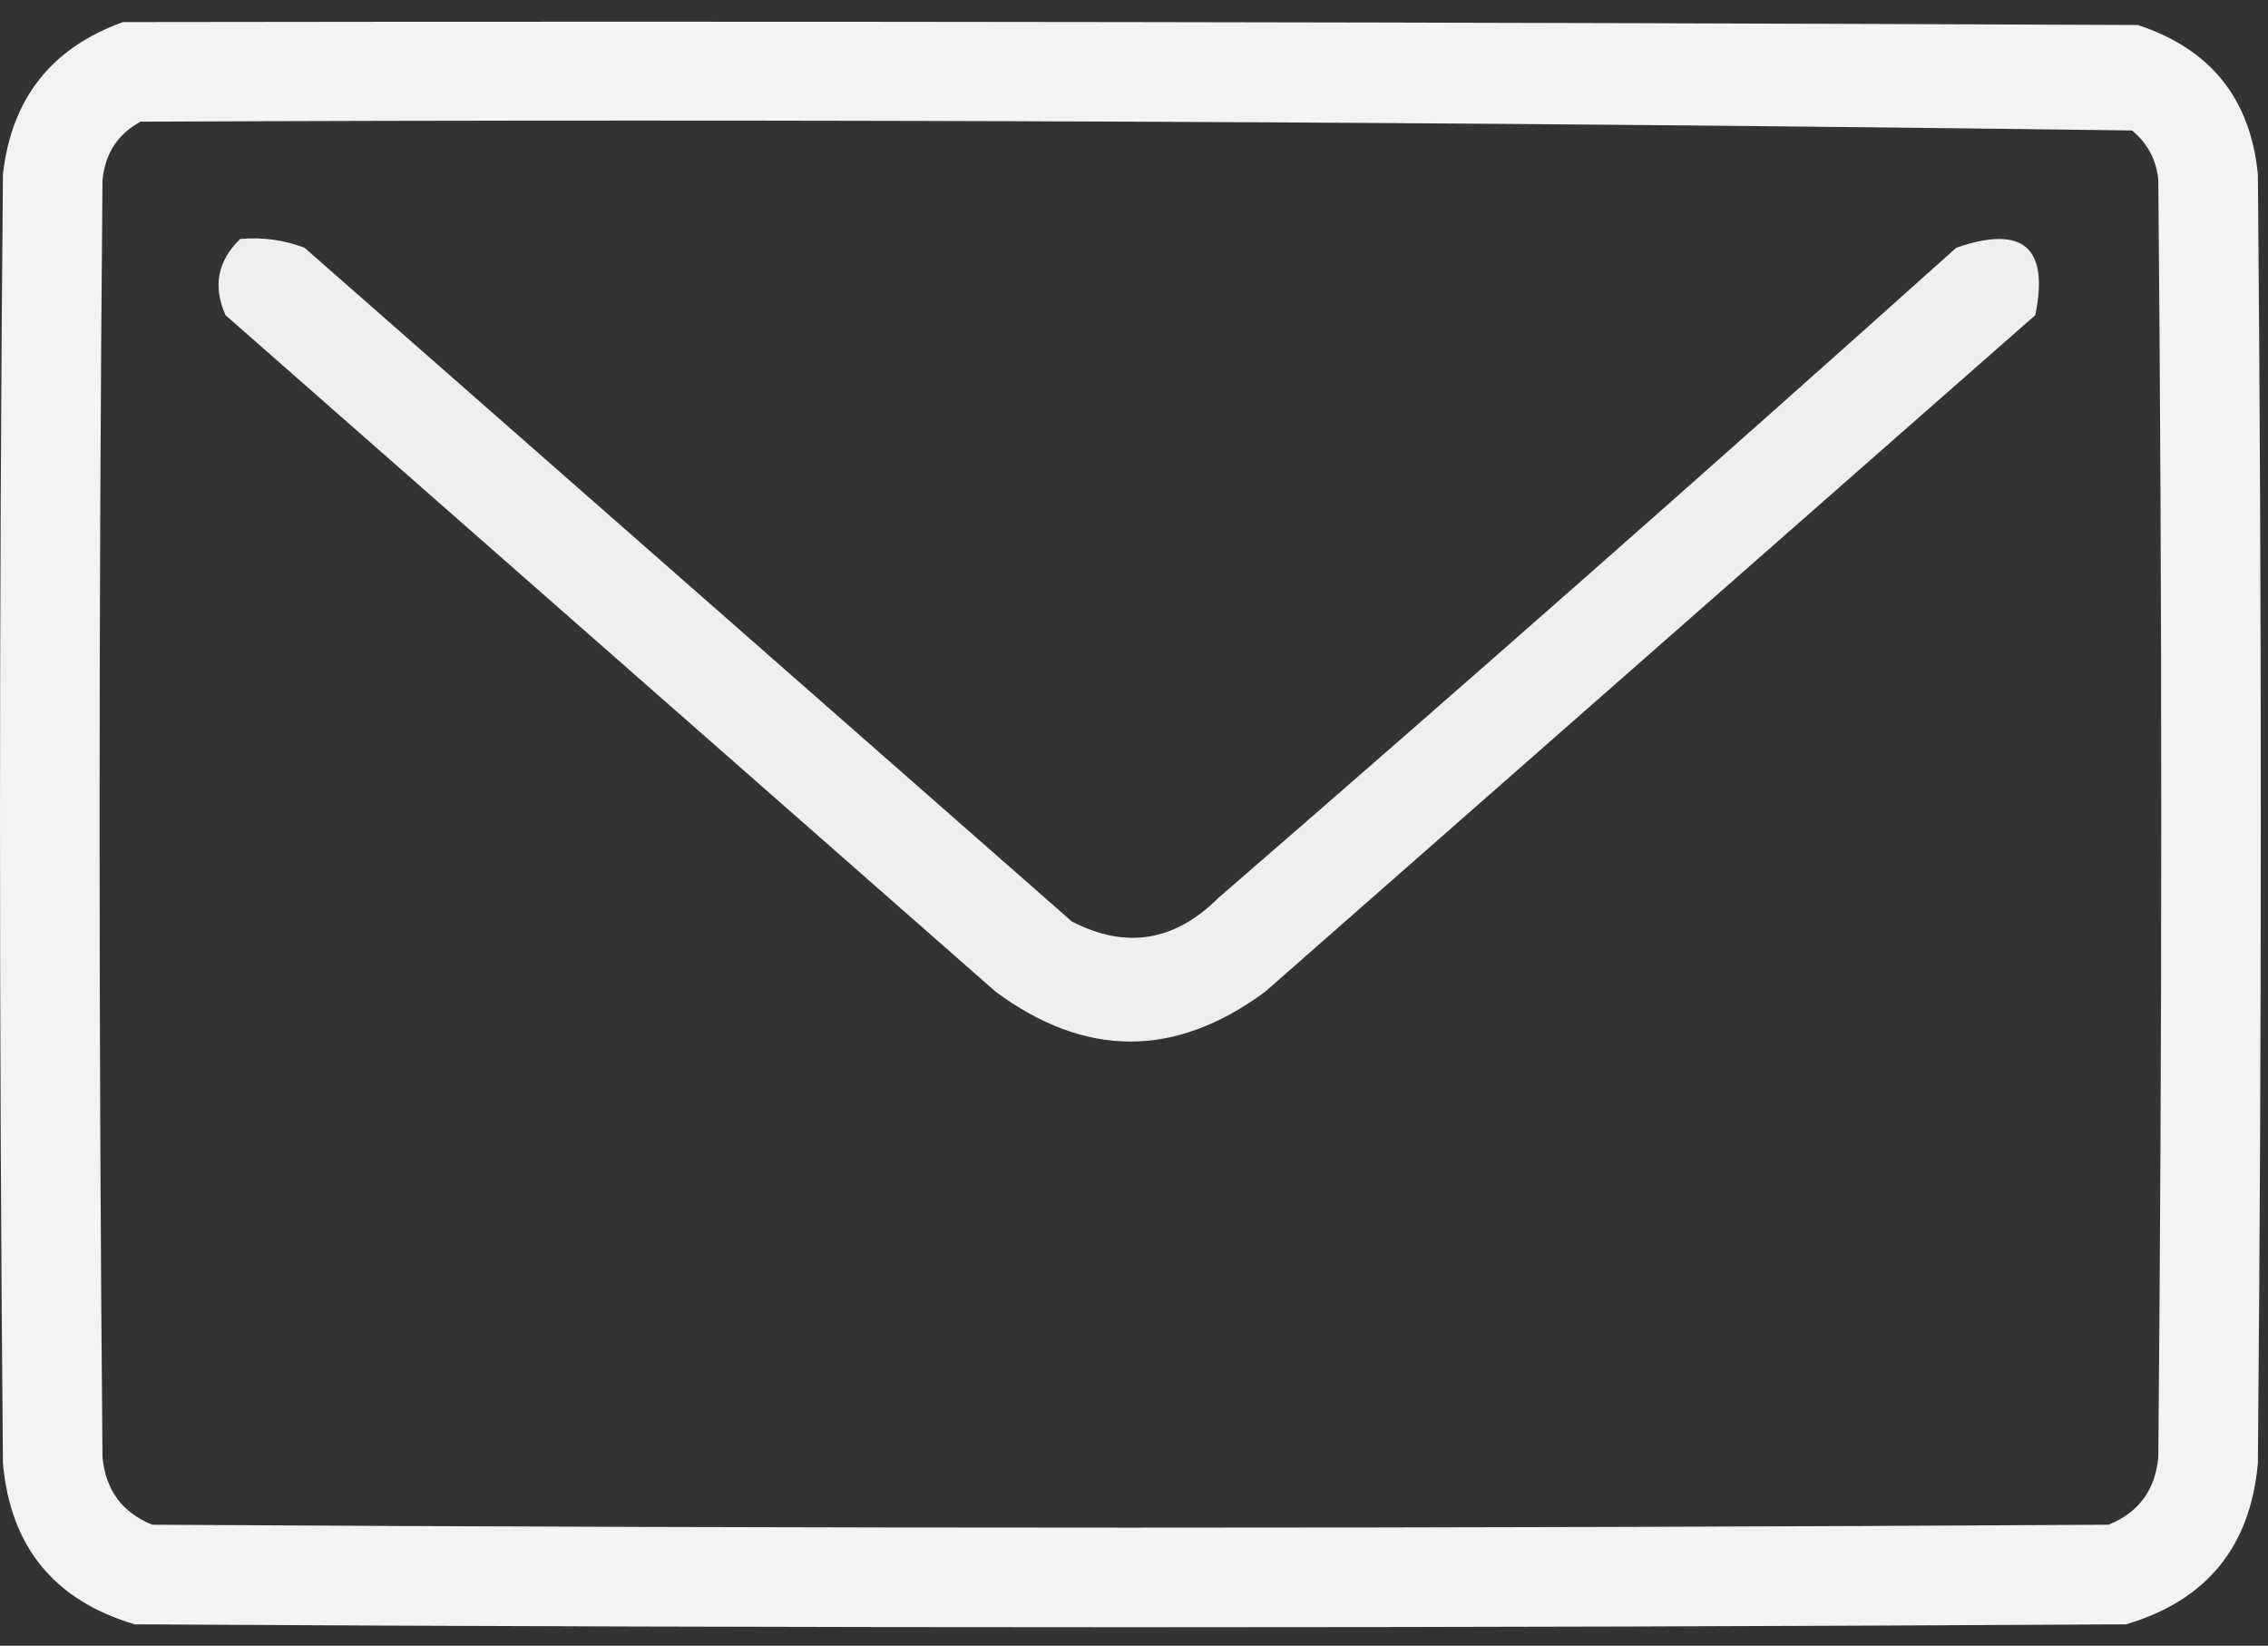
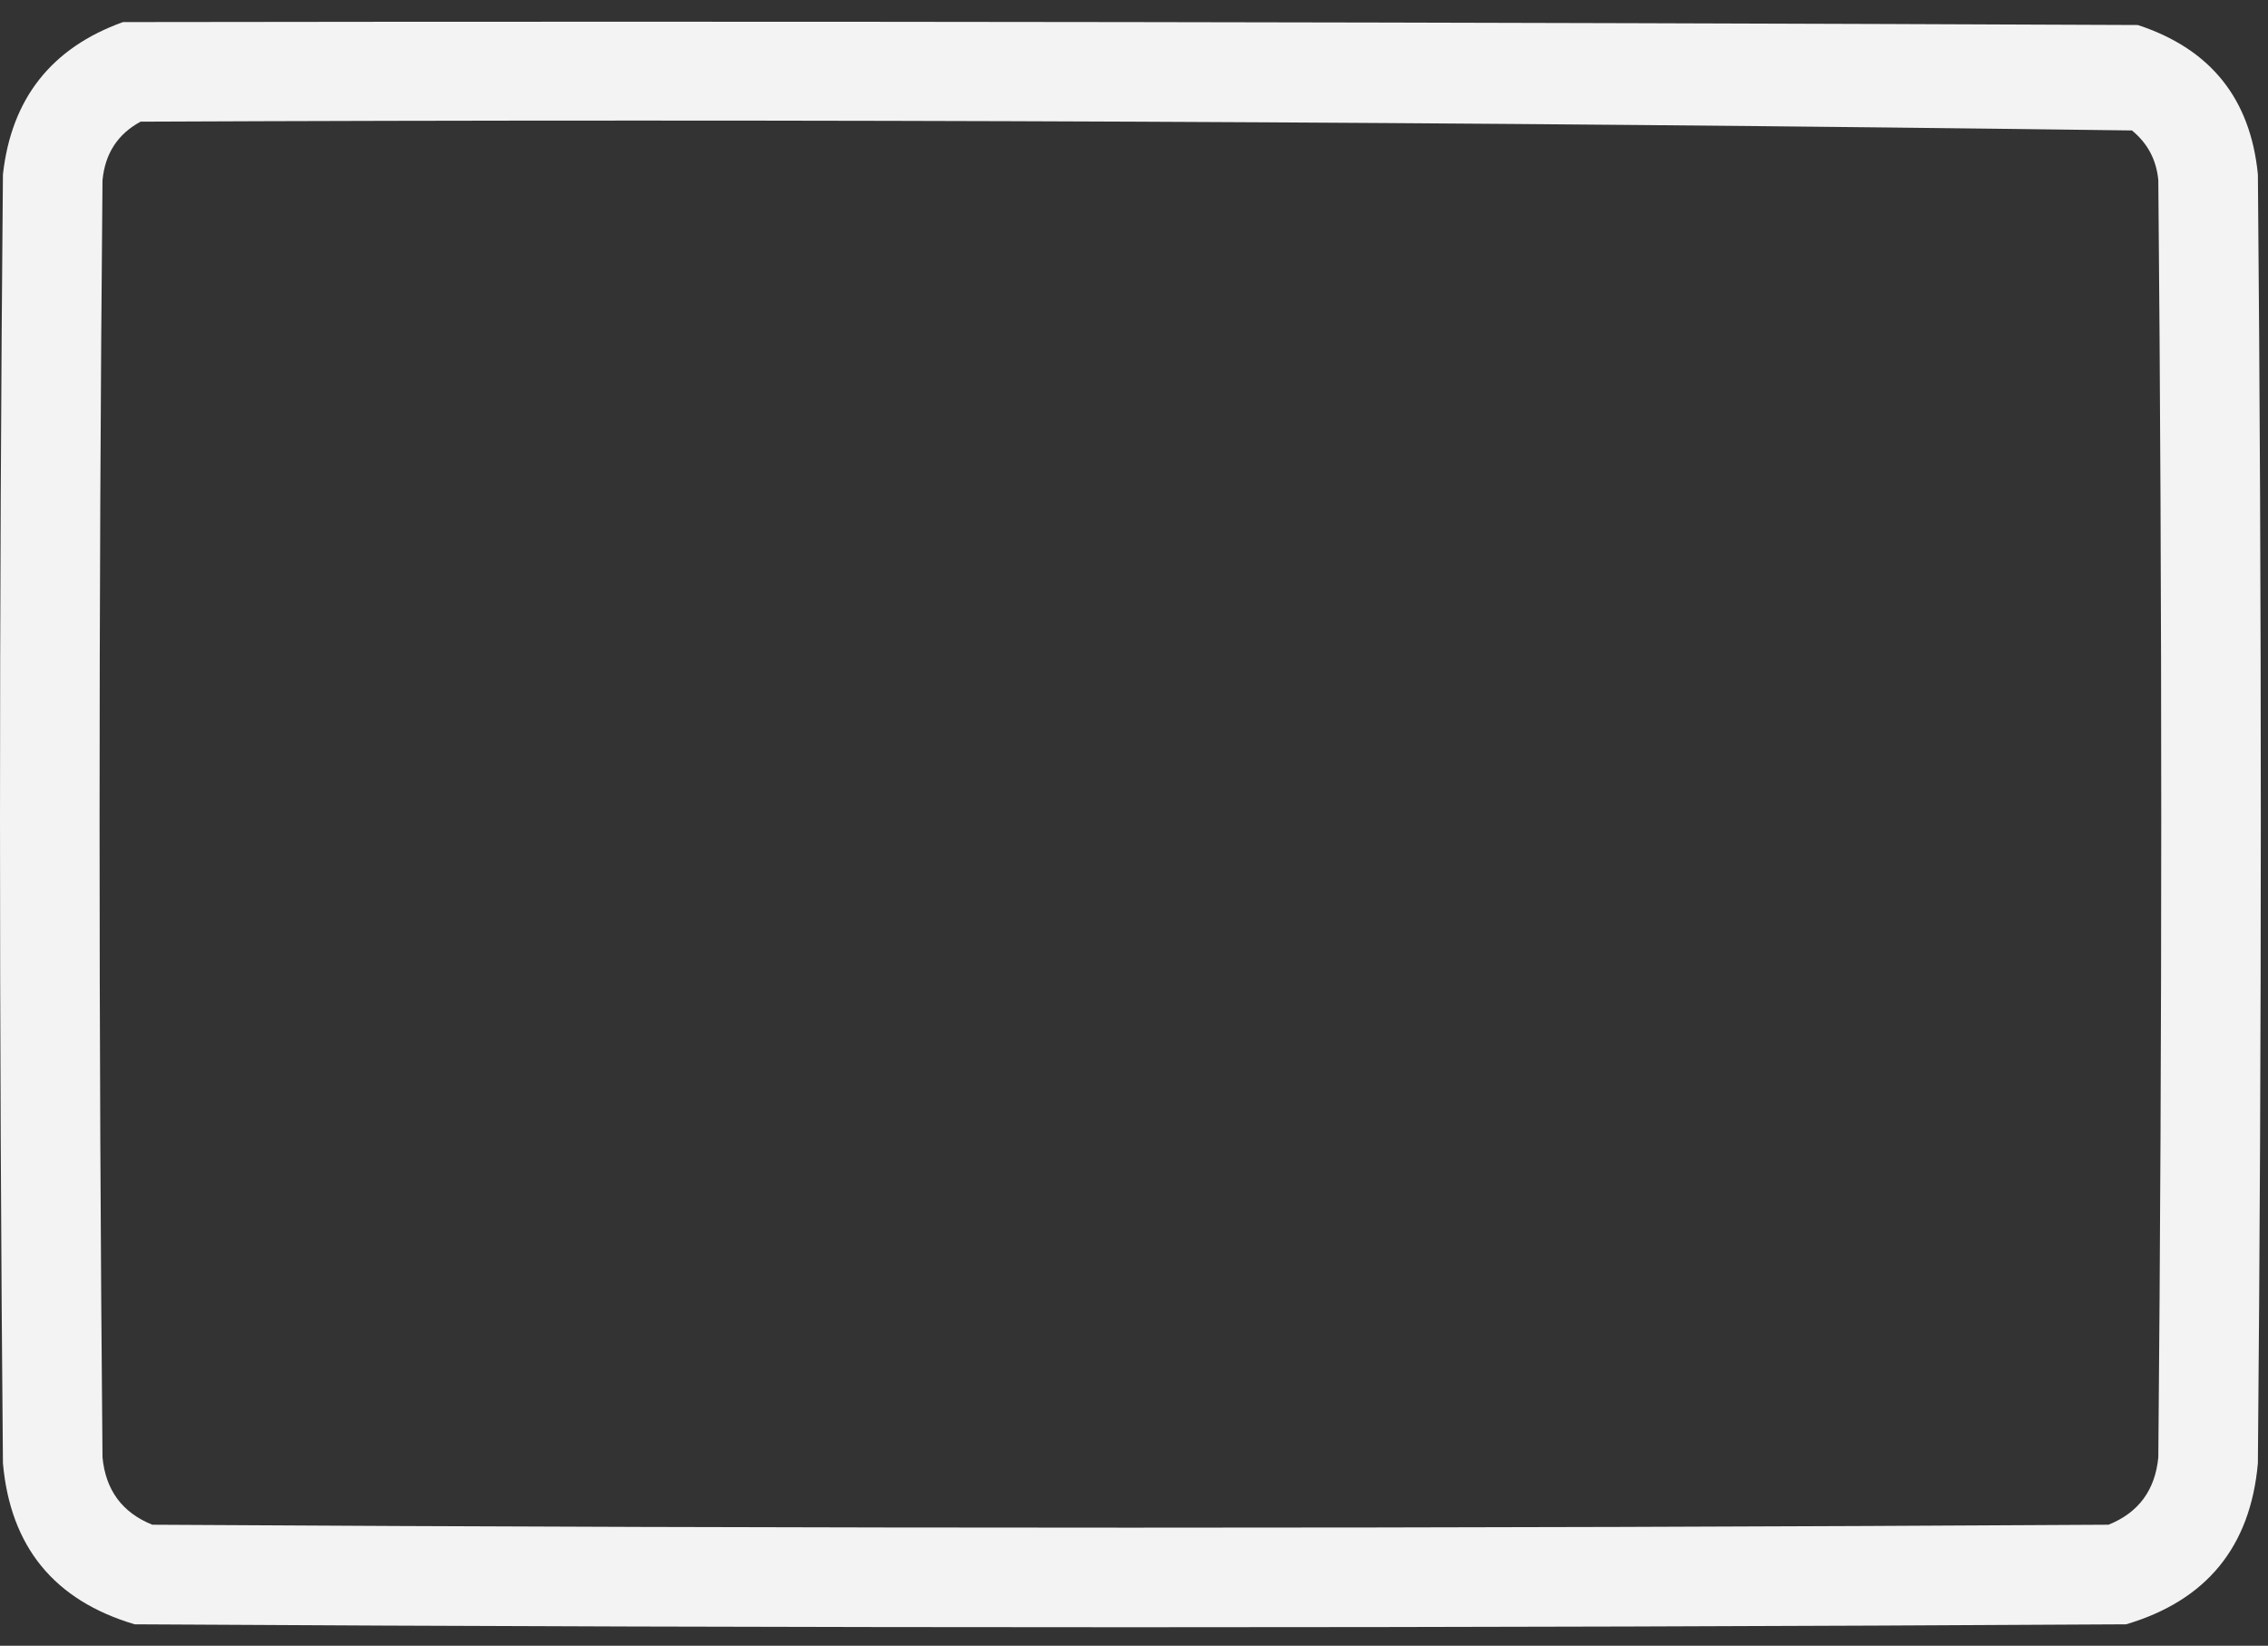
<svg xmlns="http://www.w3.org/2000/svg" width="102" height="74" viewBox="0 0 102 74" fill="none">
  <rect x="0" y="0" width="102" height="74" fill="#333333" stroke="none" />
  <path opacity="0.94" fill-rule="evenodd" clip-rule="evenodd" d="M5.532 0.993C35.736 0.949 65.941 0.993 96.145 1.125C99.412 2.195 101.211 4.434 101.545 7.842C101.721 27.158 101.721 46.475 101.545 65.792C101.211 69.55 99.235 71.965 95.618 73.036C65.765 73.212 35.912 73.212 6.058 73.036C2.441 71.965 0.466 69.55 0.132 65.792C-0.044 46.475 -0.044 27.158 0.132 7.842C0.512 4.433 2.312 2.15 5.532 0.993ZM6.322 5.471C36.196 5.34 66.05 5.472 95.882 5.866C96.588 6.444 96.983 7.19 97.067 8.105C97.243 27.246 97.243 46.387 97.067 65.529C96.924 67.004 96.178 68.014 94.828 68.558C65.502 68.734 36.175 68.734 6.849 68.558C5.498 68.014 4.752 67.004 4.61 65.529C4.434 46.387 4.434 27.246 4.61 8.105C4.724 6.905 5.295 6.027 6.322 5.471Z" fill="white" />
-   <path opacity="0.92" fill-rule="evenodd" clip-rule="evenodd" d="M10.8 10.746C11.803 10.657 12.768 10.789 13.697 11.141C25.2 21.238 36.702 31.336 48.204 41.433C50.626 42.688 52.821 42.337 54.789 40.379C65.931 30.731 76.994 20.985 87.979 11.141C90.977 10.101 92.162 11.111 91.535 14.17C79.989 24.311 68.443 34.453 56.897 44.594C52.858 47.579 48.819 47.579 44.78 44.594C33.234 34.453 21.687 24.311 10.141 14.17C9.566 12.871 9.786 11.73 10.8 10.746Z" fill="white" />
</svg>